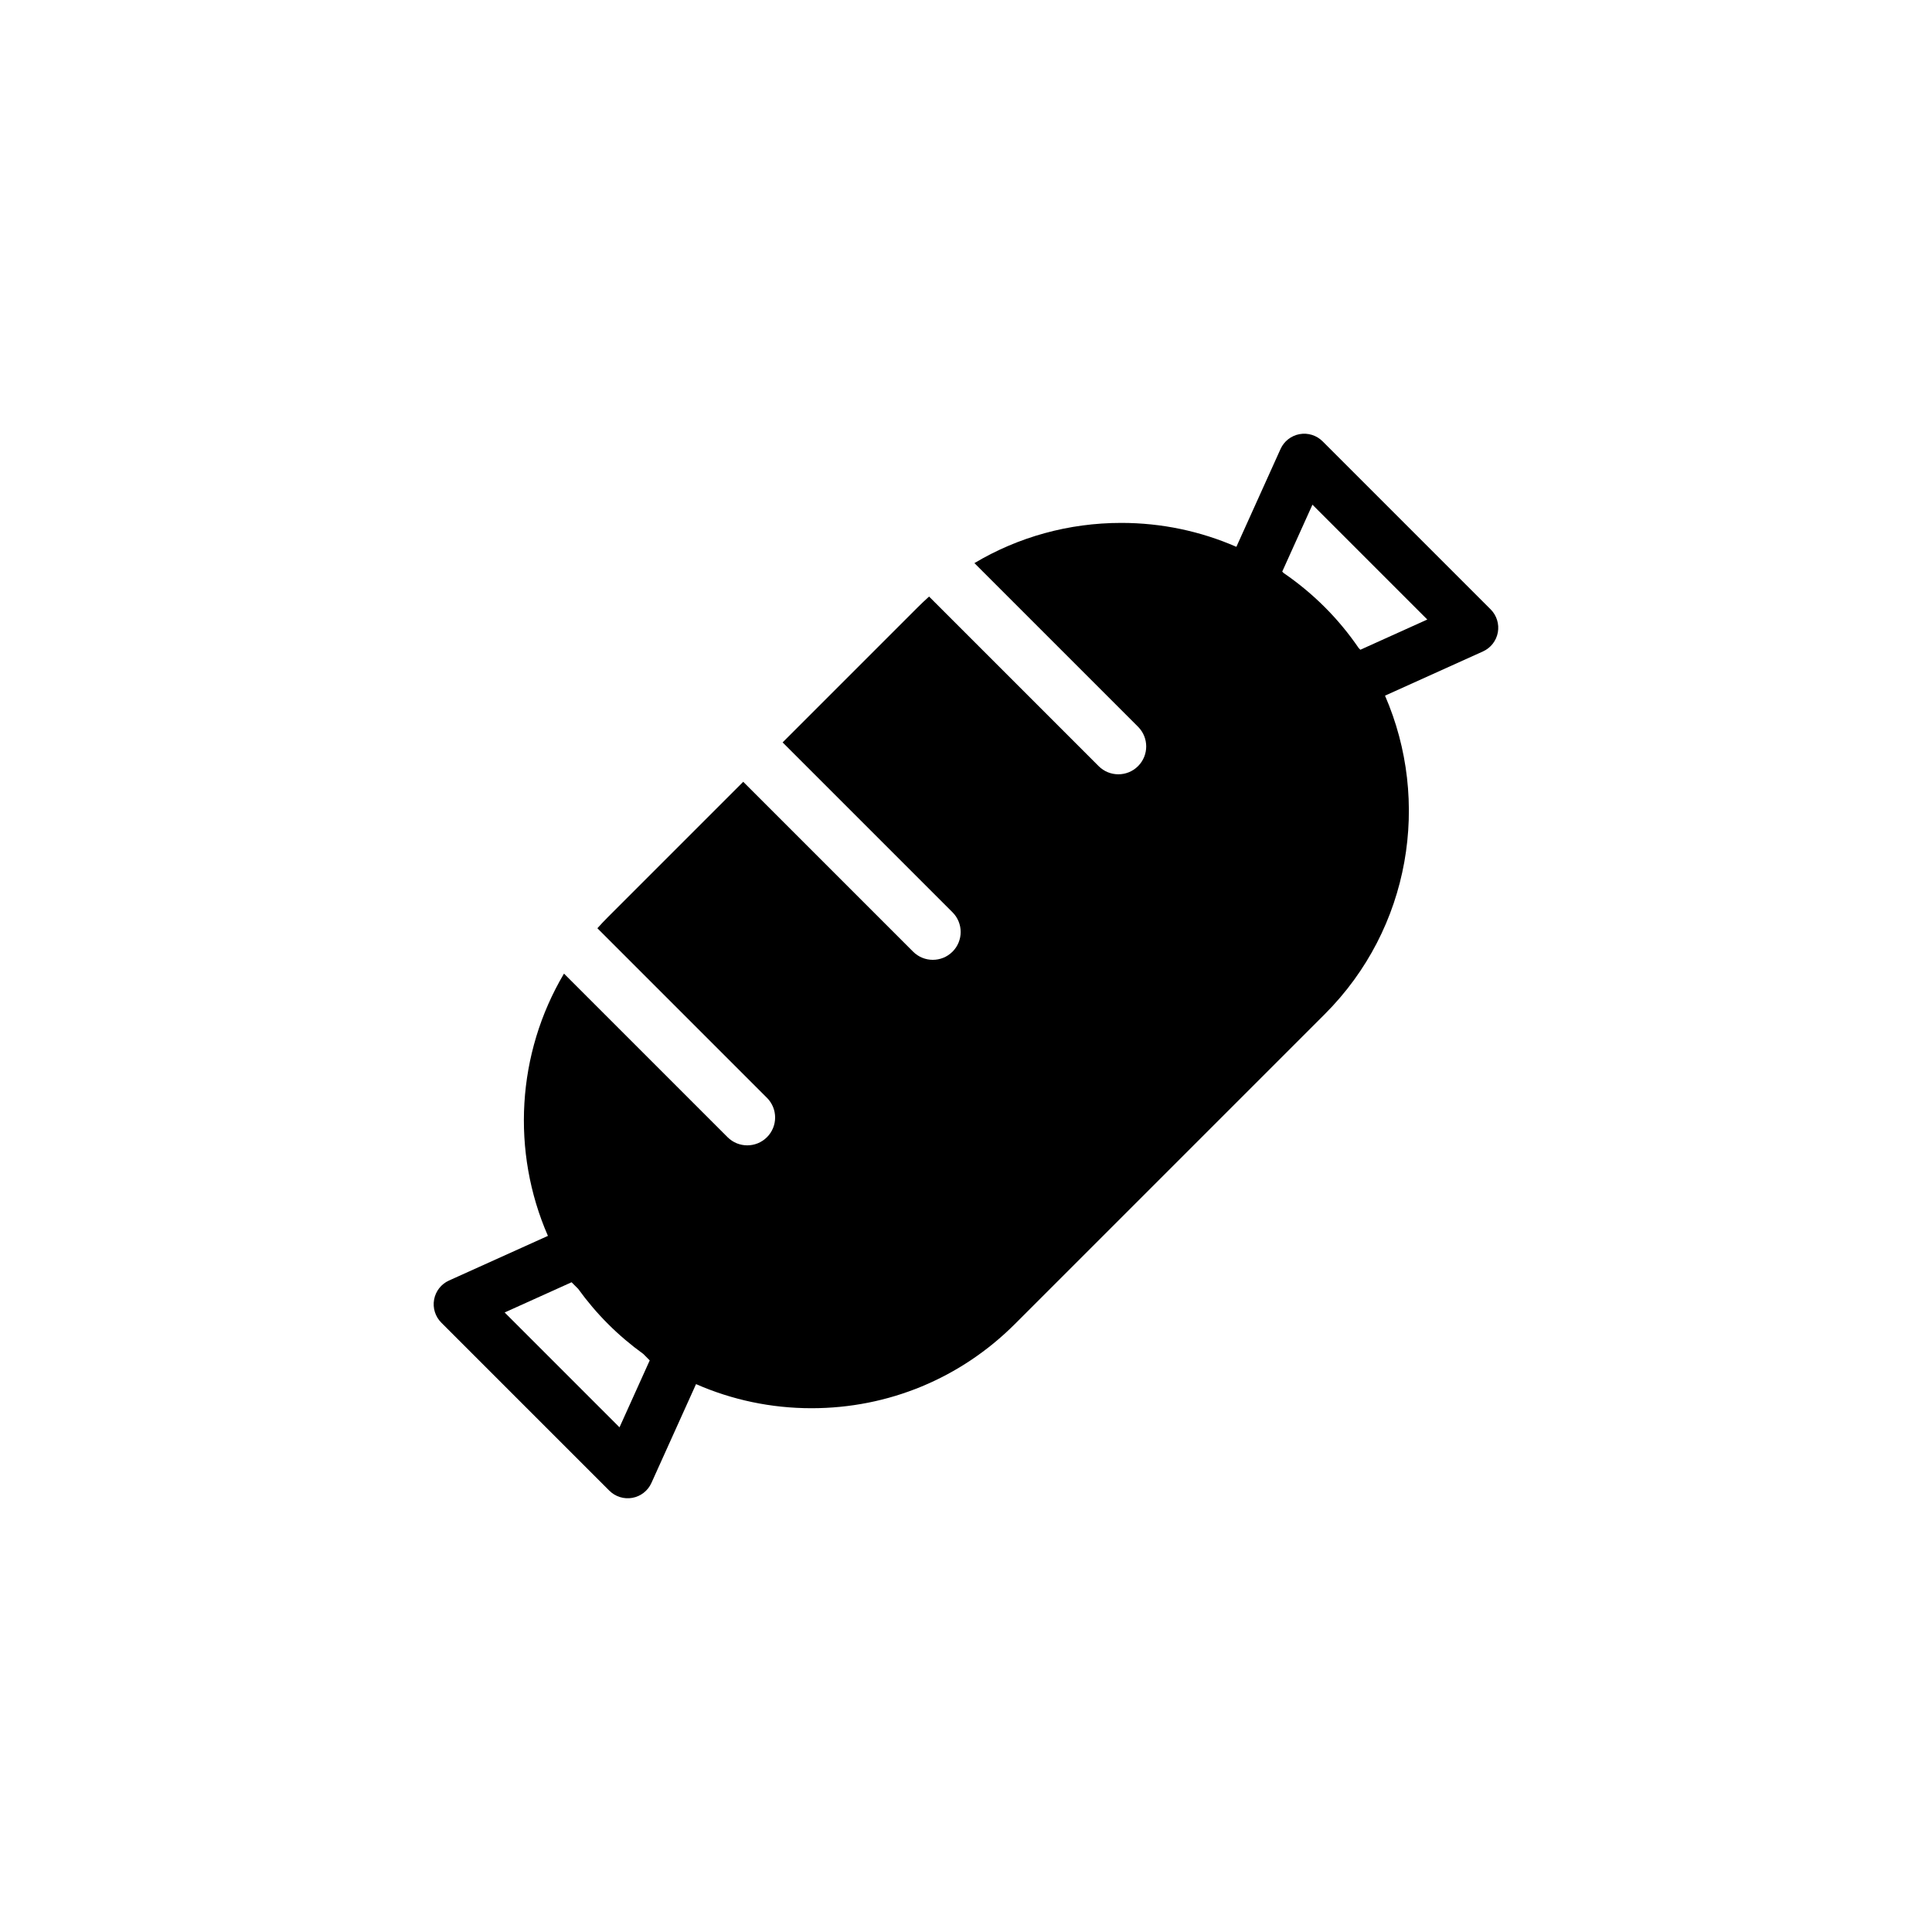
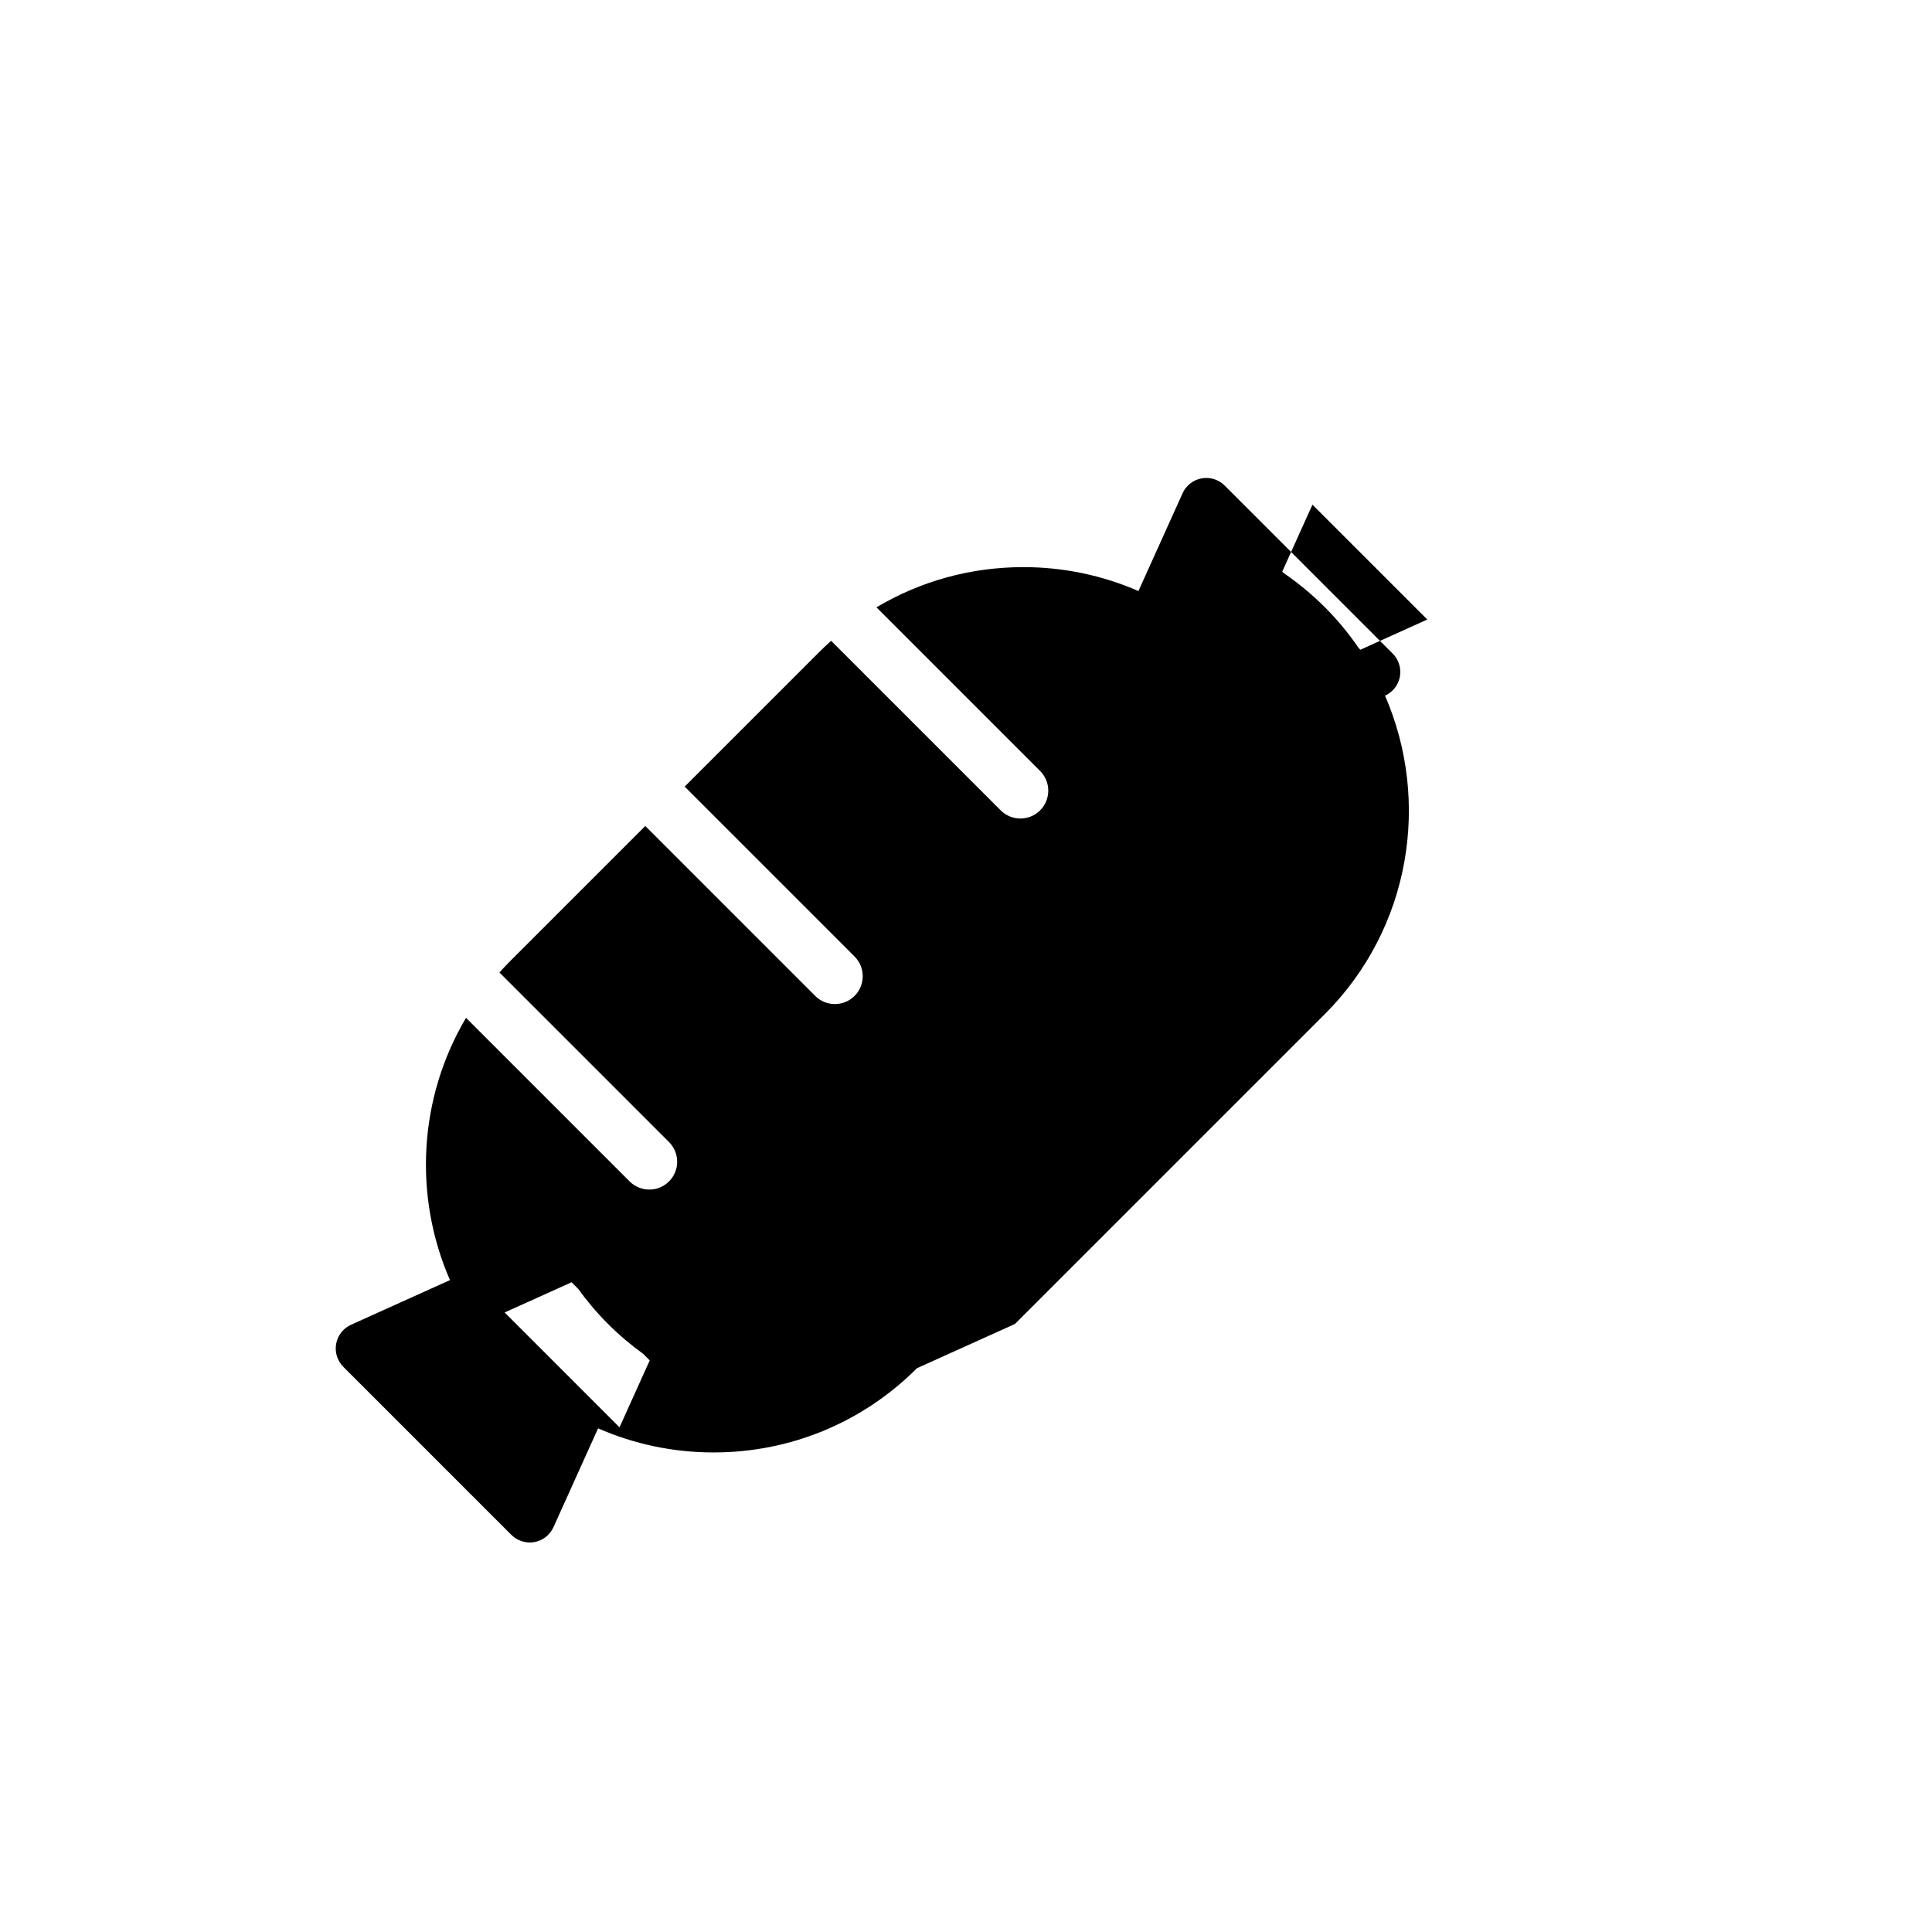
<svg xmlns="http://www.w3.org/2000/svg" fill="#000000" width="800px" height="800px" version="1.1" viewBox="144 144 512 512">
-   <path d="m412.98 494.86 82.102-82.102c22.781-22.781 28.086-56.504 15.961-84.402l25.957-11.719c2.062-0.93 3.535-2.812 3.941-5.039 0.406-2.227-0.309-4.508-1.906-6.109l-44.531-44.531c-1.602-1.602-3.883-2.312-6.109-1.906-2.227 0.406-4.109 1.879-5.039 3.941l-11.703 25.922c-9.496-4.144-19.824-6.34-30.496-6.34-13.922 0-27.273 3.711-38.93 10.656l43.367 43.367c2.883 2.883 2.883 7.555 0 10.438-1.441 1.441-3.332 2.16-5.219 2.16-1.891 0-3.777-0.719-5.219-2.16l-44.941-44.941c-1.012 0.91-2.008 1.848-2.981 2.816l-35.832 35.832 45.023 45.023c2.883 2.883 2.883 7.555 0 10.438-1.441 1.441-3.332 2.16-5.219 2.16-1.891 0-3.777-0.719-5.219-2.16l-45.023-45.023-35.832 35.832c-0.973 0.973-1.91 1.969-2.82 2.981l44.941 44.941c2.883 2.883 2.883 7.555 0 10.434-1.441 1.441-3.332 2.16-5.219 2.16-1.887 0-3.777-0.719-5.219-2.16l-43.352-43.352c-12.574 21.195-13.988 47.215-4.258 69.504l-26.223 11.836c-2.062 0.93-3.535 2.816-3.941 5.043-0.406 2.227 0.309 4.508 1.906 6.109l44.531 44.531c1.602 1.598 3.883 2.309 6.109 1.906 2.227-0.406 4.109-1.879 5.043-3.941l11.828-26.199c9.523 4.176 19.891 6.387 30.602 6.387 20.367 0.004 39.516-7.93 53.918-22.332zm70.824-199.38 8.008-17.738 30.438 30.438-17.738 8.008-0.449-0.453c-2.613-3.812-5.594-7.445-8.977-10.828-3.383-3.383-7.035-6.394-10.902-9.047zm-167.62 209.04-8.008 17.738-30.438-30.438 17.738-8.008 1.742 1.742c2.356 3.258 4.981 6.375 7.914 9.305 2.922 2.926 6.051 5.566 9.336 7.941z" />
+   <path d="m412.98 494.86 82.102-82.102c22.781-22.781 28.086-56.504 15.961-84.402c2.062-0.93 3.535-2.812 3.941-5.039 0.406-2.227-0.309-4.508-1.906-6.109l-44.531-44.531c-1.602-1.602-3.883-2.312-6.109-1.906-2.227 0.406-4.109 1.879-5.039 3.941l-11.703 25.922c-9.496-4.144-19.824-6.34-30.496-6.34-13.922 0-27.273 3.711-38.93 10.656l43.367 43.367c2.883 2.883 2.883 7.555 0 10.438-1.441 1.441-3.332 2.16-5.219 2.16-1.891 0-3.777-0.719-5.219-2.16l-44.941-44.941c-1.012 0.91-2.008 1.848-2.981 2.816l-35.832 35.832 45.023 45.023c2.883 2.883 2.883 7.555 0 10.438-1.441 1.441-3.332 2.16-5.219 2.16-1.891 0-3.777-0.719-5.219-2.16l-45.023-45.023-35.832 35.832c-0.973 0.973-1.91 1.969-2.82 2.981l44.941 44.941c2.883 2.883 2.883 7.555 0 10.434-1.441 1.441-3.332 2.16-5.219 2.16-1.887 0-3.777-0.719-5.219-2.16l-43.352-43.352c-12.574 21.195-13.988 47.215-4.258 69.504l-26.223 11.836c-2.062 0.93-3.535 2.816-3.941 5.043-0.406 2.227 0.309 4.508 1.906 6.109l44.531 44.531c1.602 1.598 3.883 2.309 6.109 1.906 2.227-0.406 4.109-1.879 5.043-3.941l11.828-26.199c9.523 4.176 19.891 6.387 30.602 6.387 20.367 0.004 39.516-7.93 53.918-22.332zm70.824-199.38 8.008-17.738 30.438 30.438-17.738 8.008-0.449-0.453c-2.613-3.812-5.594-7.445-8.977-10.828-3.383-3.383-7.035-6.394-10.902-9.047zm-167.62 209.04-8.008 17.738-30.438-30.438 17.738-8.008 1.742 1.742c2.356 3.258 4.981 6.375 7.914 9.305 2.922 2.926 6.051 5.566 9.336 7.941z" />
</svg>